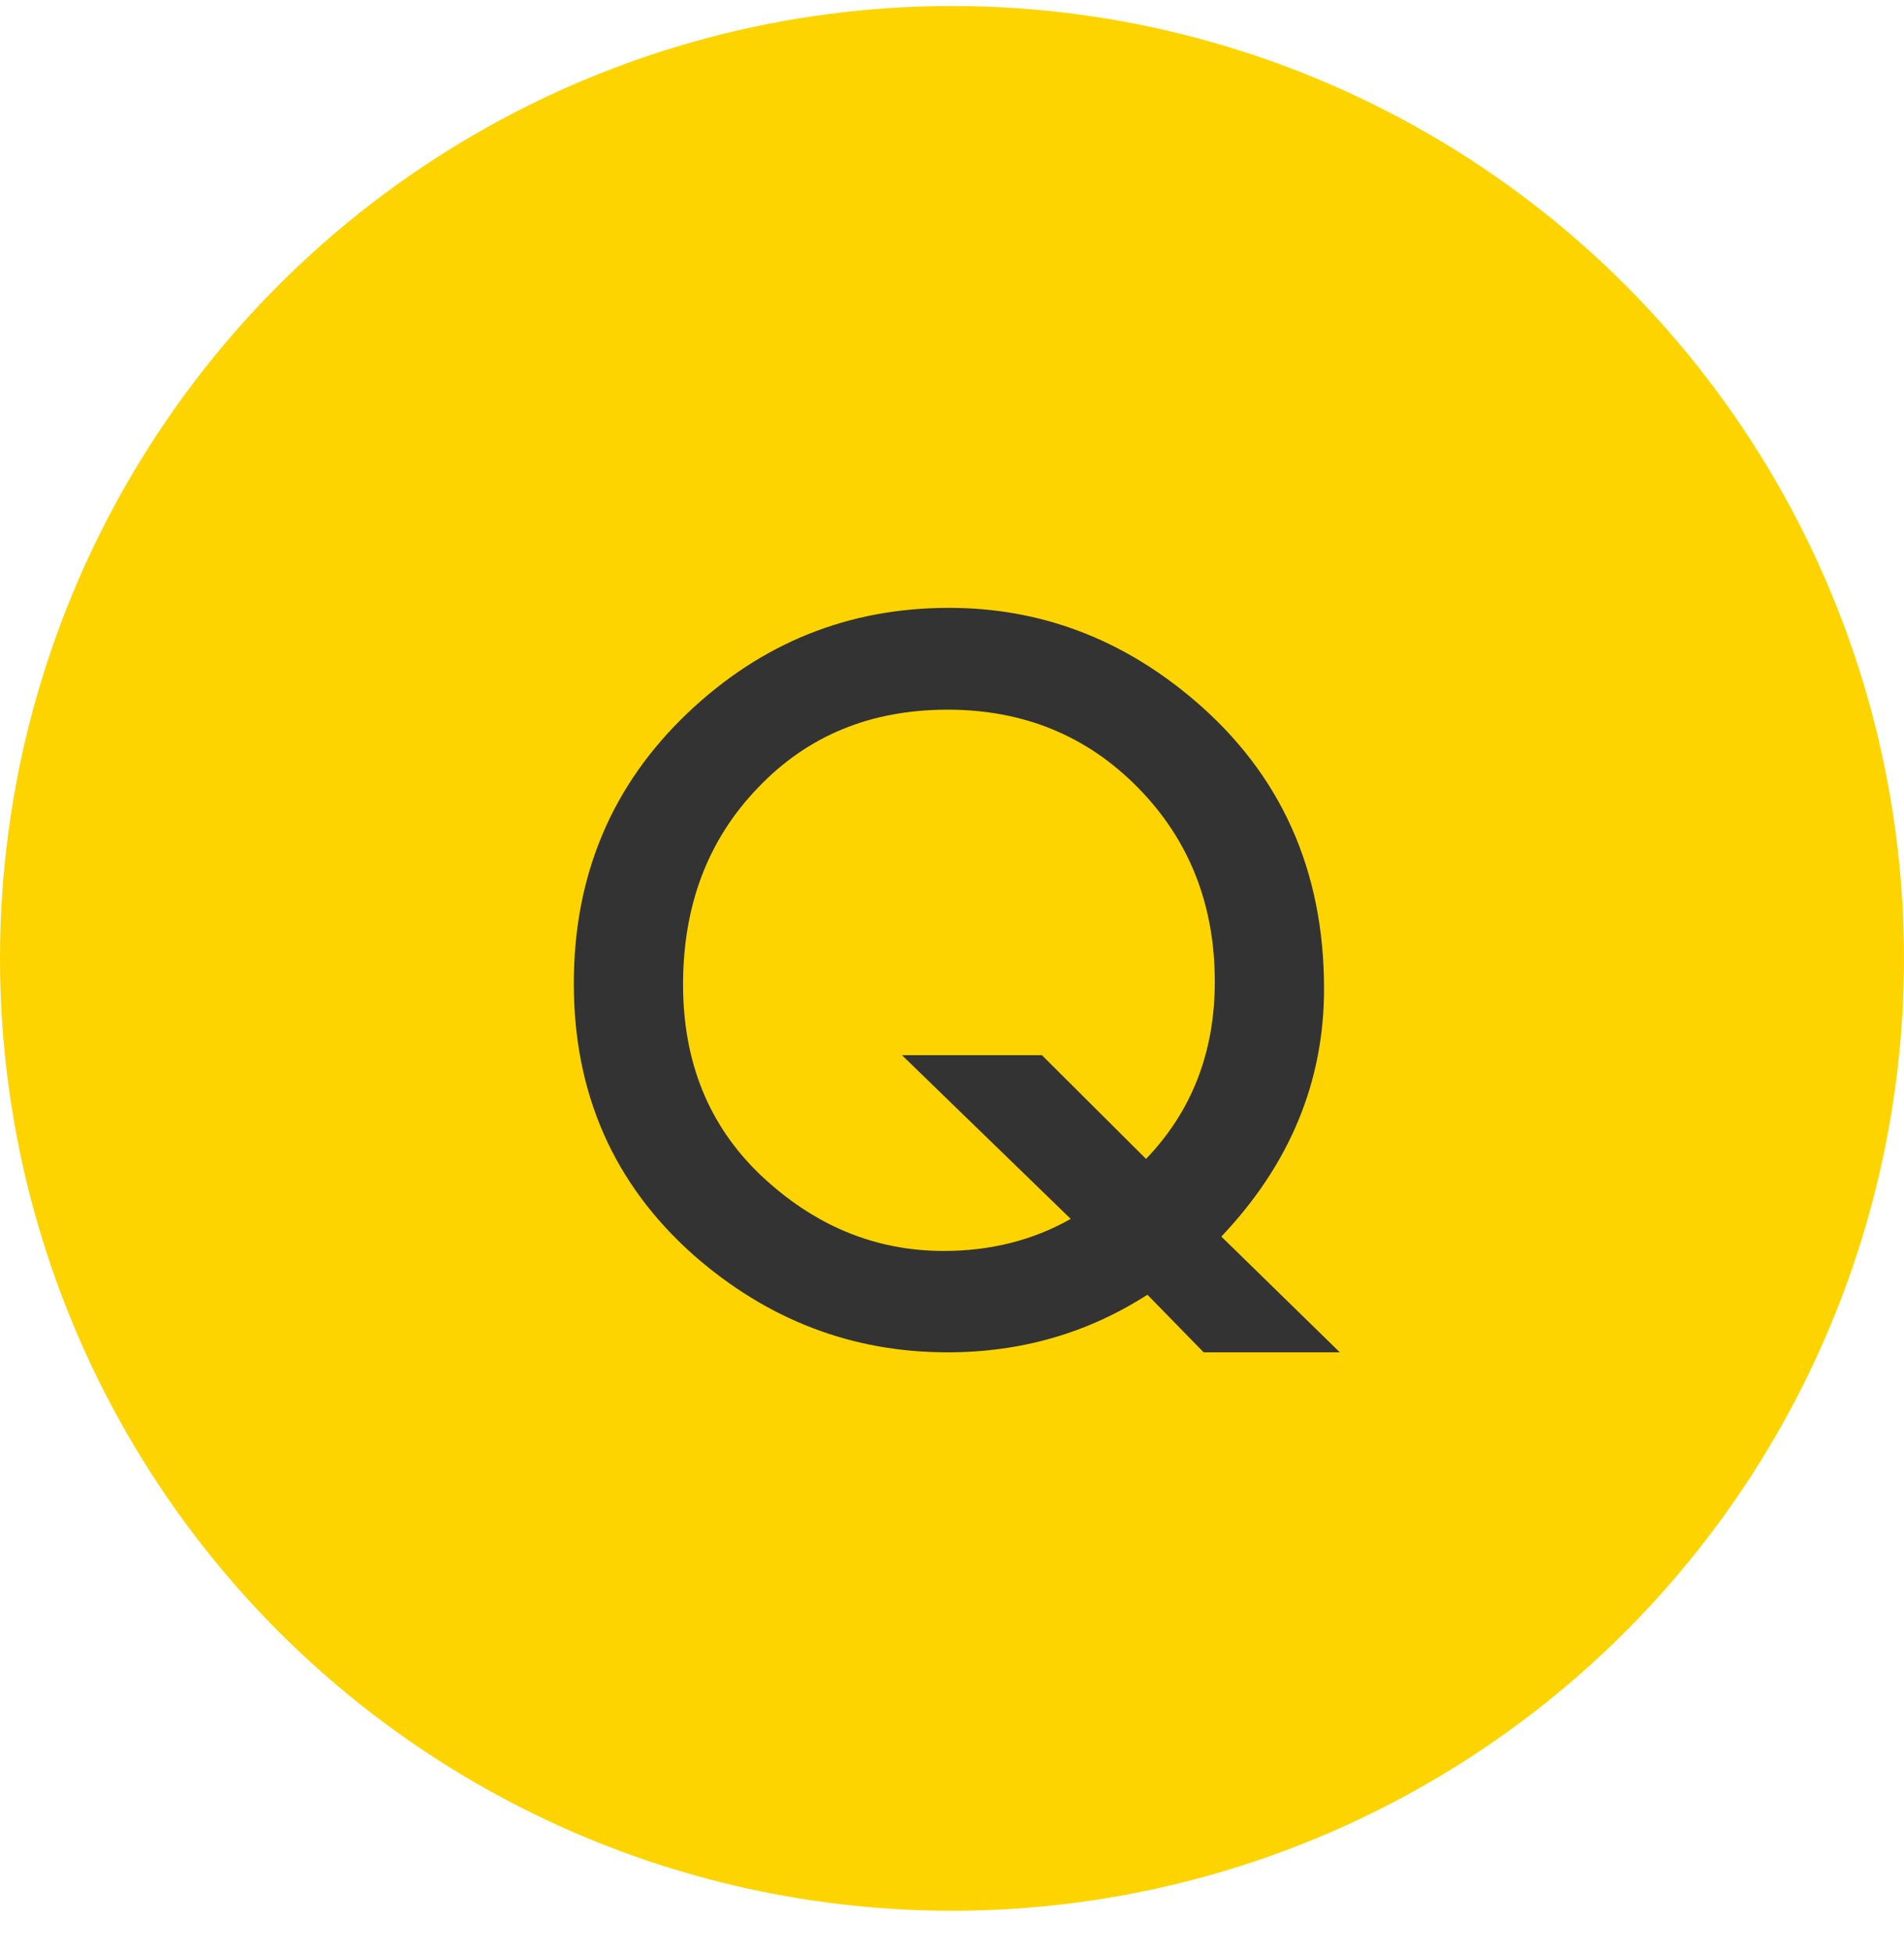
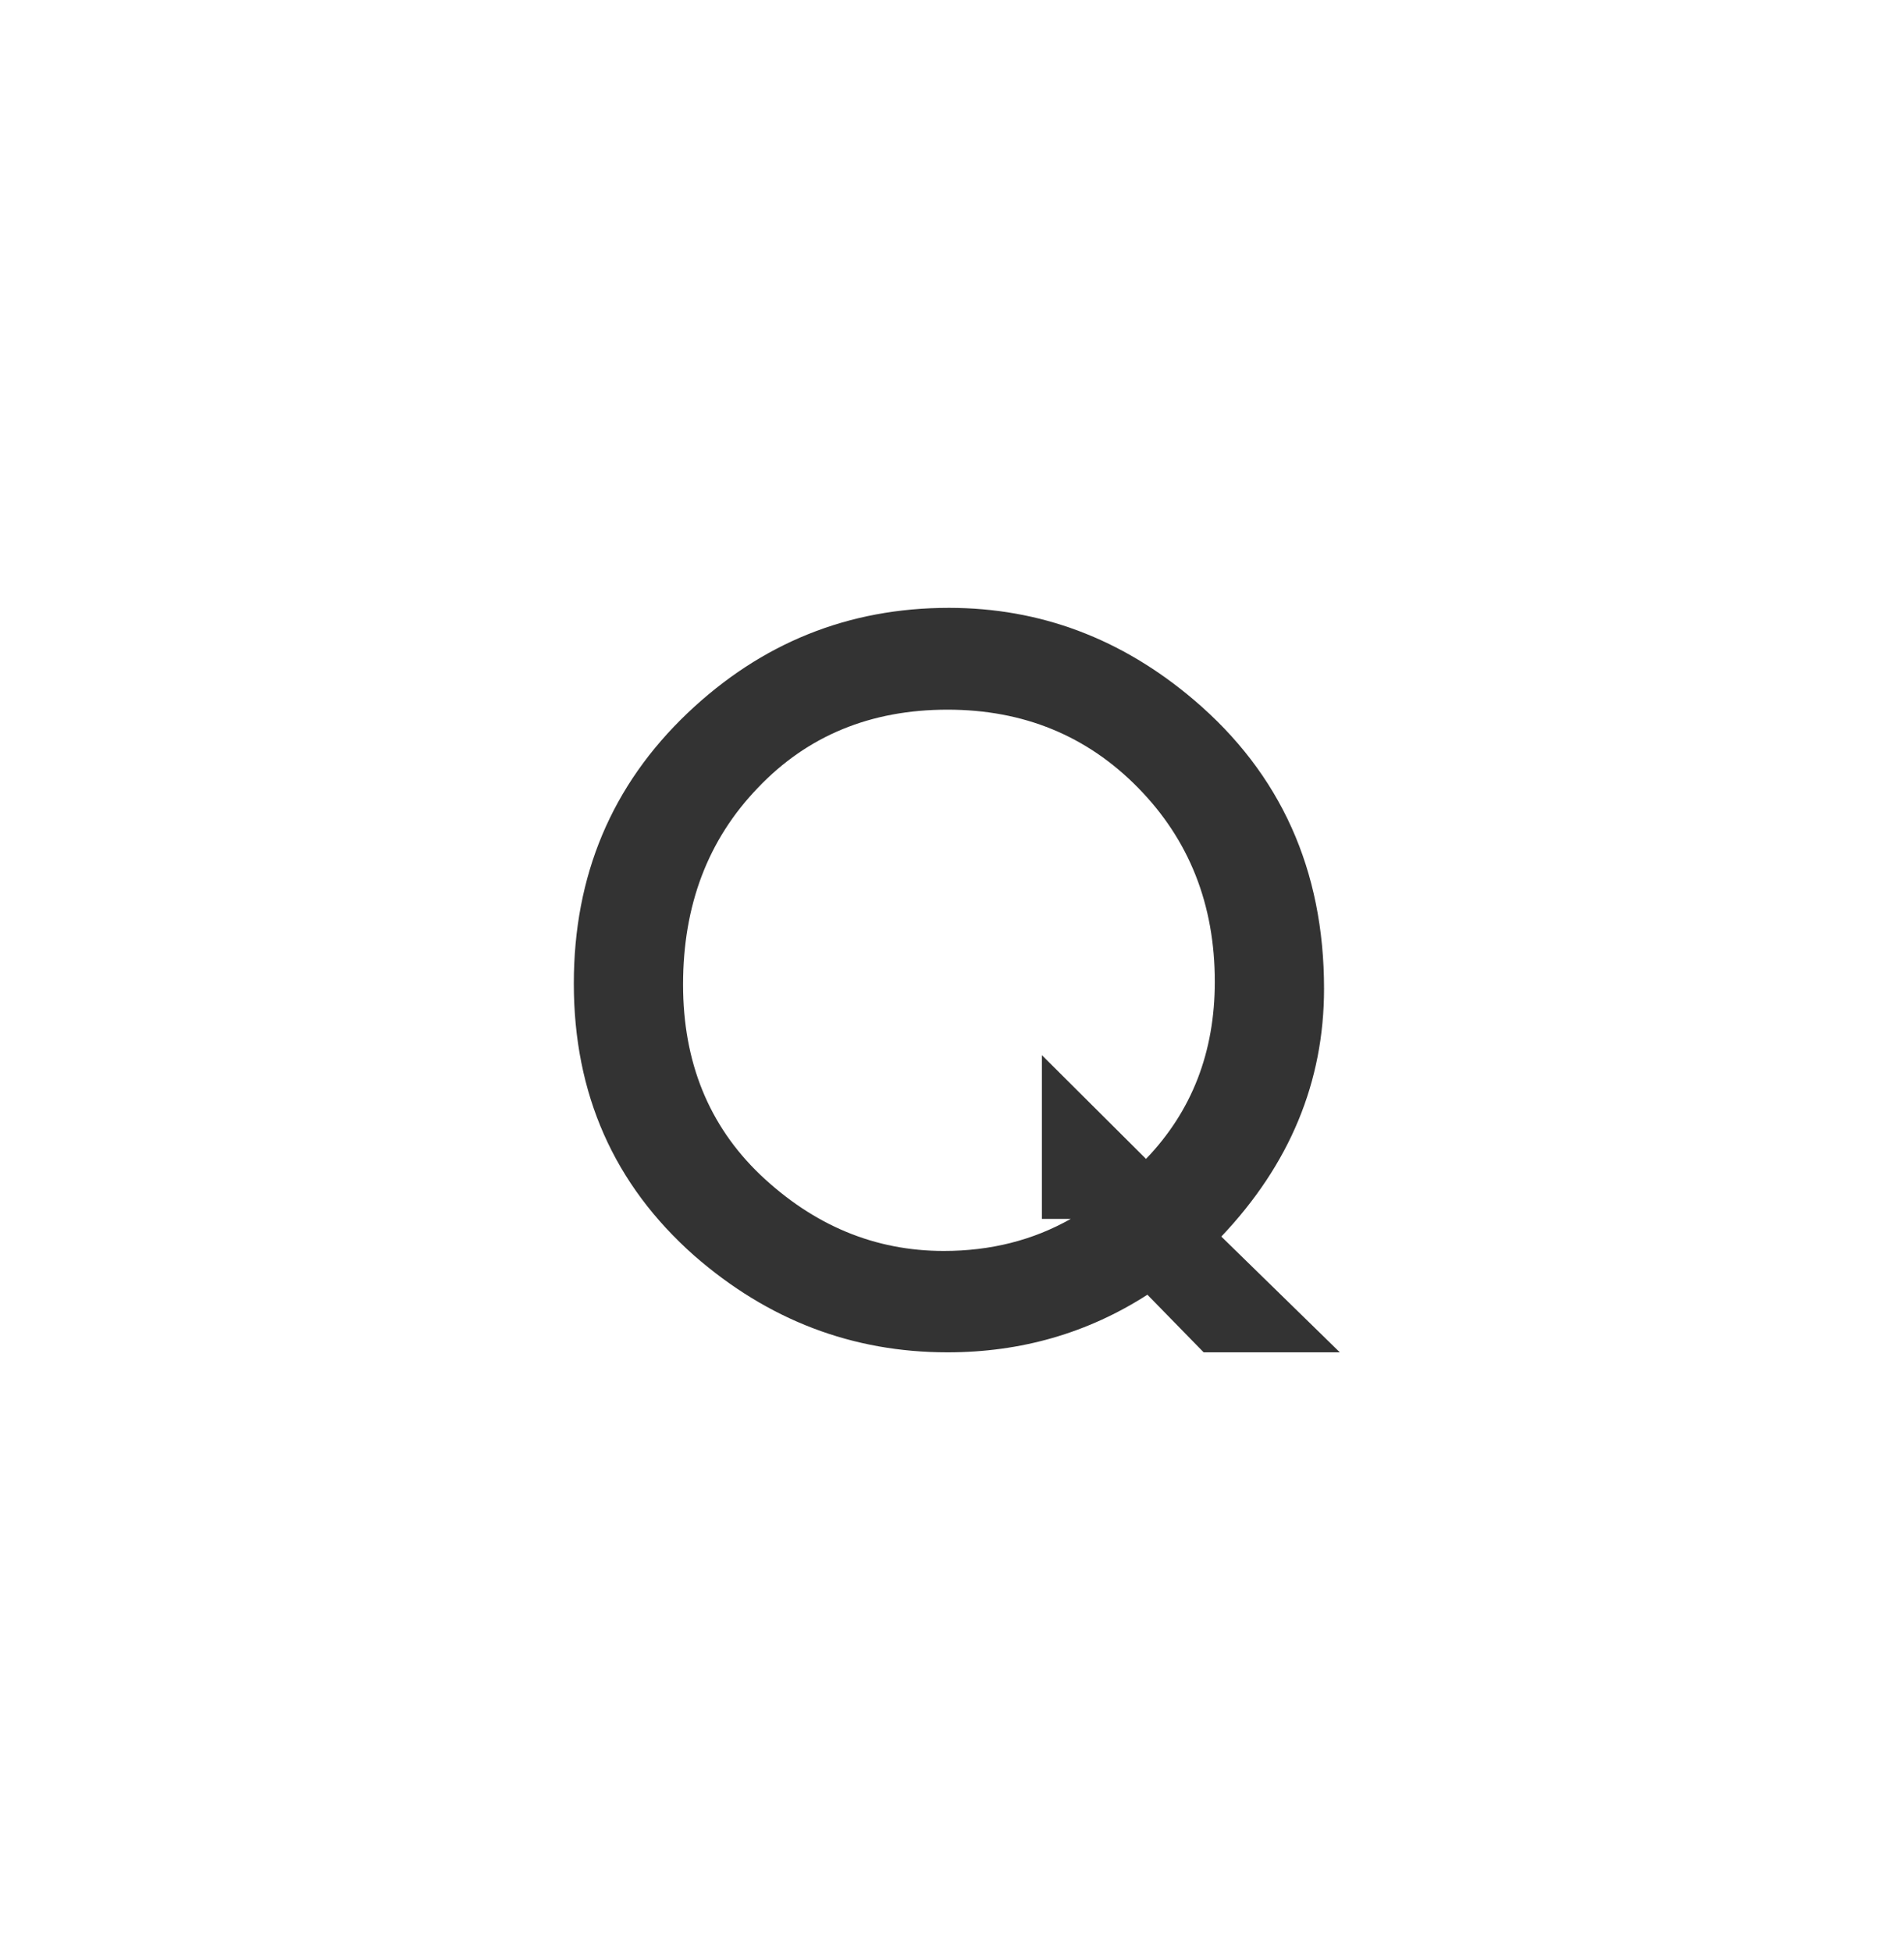
<svg xmlns="http://www.w3.org/2000/svg" width="40" height="41" viewBox="0 0 40 41" fill="none">
-   <circle cx="20" cy="20.126" r="20" fill="#FDD400" />
-   <path d="M28.148 28.399H25.287L24.105 27.189C22.849 27.996 21.449 28.399 19.906 28.399C17.908 28.399 16.134 27.722 14.584 26.368C12.898 24.877 12.055 22.973 12.055 20.655C12.055 18.383 12.852 16.489 14.447 14.972C15.997 13.5 17.826 12.765 19.936 12.765C21.85 12.765 23.565 13.409 25.082 14.698C26.905 16.248 27.816 18.269 27.816 20.763C27.816 22.716 27.097 24.451 25.658 25.968L28.148 28.399ZM21.889 22.159L24.076 24.337C25.04 23.334 25.521 22.094 25.521 20.616C25.521 18.995 24.984 17.638 23.91 16.544C22.836 15.45 21.501 14.903 19.906 14.903C18.292 14.903 16.963 15.45 15.922 16.544C14.874 17.631 14.35 19.008 14.35 20.675C14.35 22.302 14.89 23.634 15.971 24.669C17.097 25.737 18.383 26.27 19.828 26.27C20.811 26.27 21.7 26.046 22.494 25.597L18.949 22.159H21.889Z" fill="#333333" />
+   <path d="M28.148 28.399H25.287L24.105 27.189C22.849 27.996 21.449 28.399 19.906 28.399C17.908 28.399 16.134 27.722 14.584 26.368C12.898 24.877 12.055 22.973 12.055 20.655C12.055 18.383 12.852 16.489 14.447 14.972C15.997 13.5 17.826 12.765 19.936 12.765C21.85 12.765 23.565 13.409 25.082 14.698C26.905 16.248 27.816 18.269 27.816 20.763C27.816 22.716 27.097 24.451 25.658 25.968L28.148 28.399ZM21.889 22.159L24.076 24.337C25.04 23.334 25.521 22.094 25.521 20.616C25.521 18.995 24.984 17.638 23.91 16.544C22.836 15.45 21.501 14.903 19.906 14.903C18.292 14.903 16.963 15.45 15.922 16.544C14.874 17.631 14.35 19.008 14.35 20.675C14.35 22.302 14.89 23.634 15.971 24.669C17.097 25.737 18.383 26.27 19.828 26.27C20.811 26.27 21.7 26.046 22.494 25.597H21.889Z" fill="#333333" />
</svg>